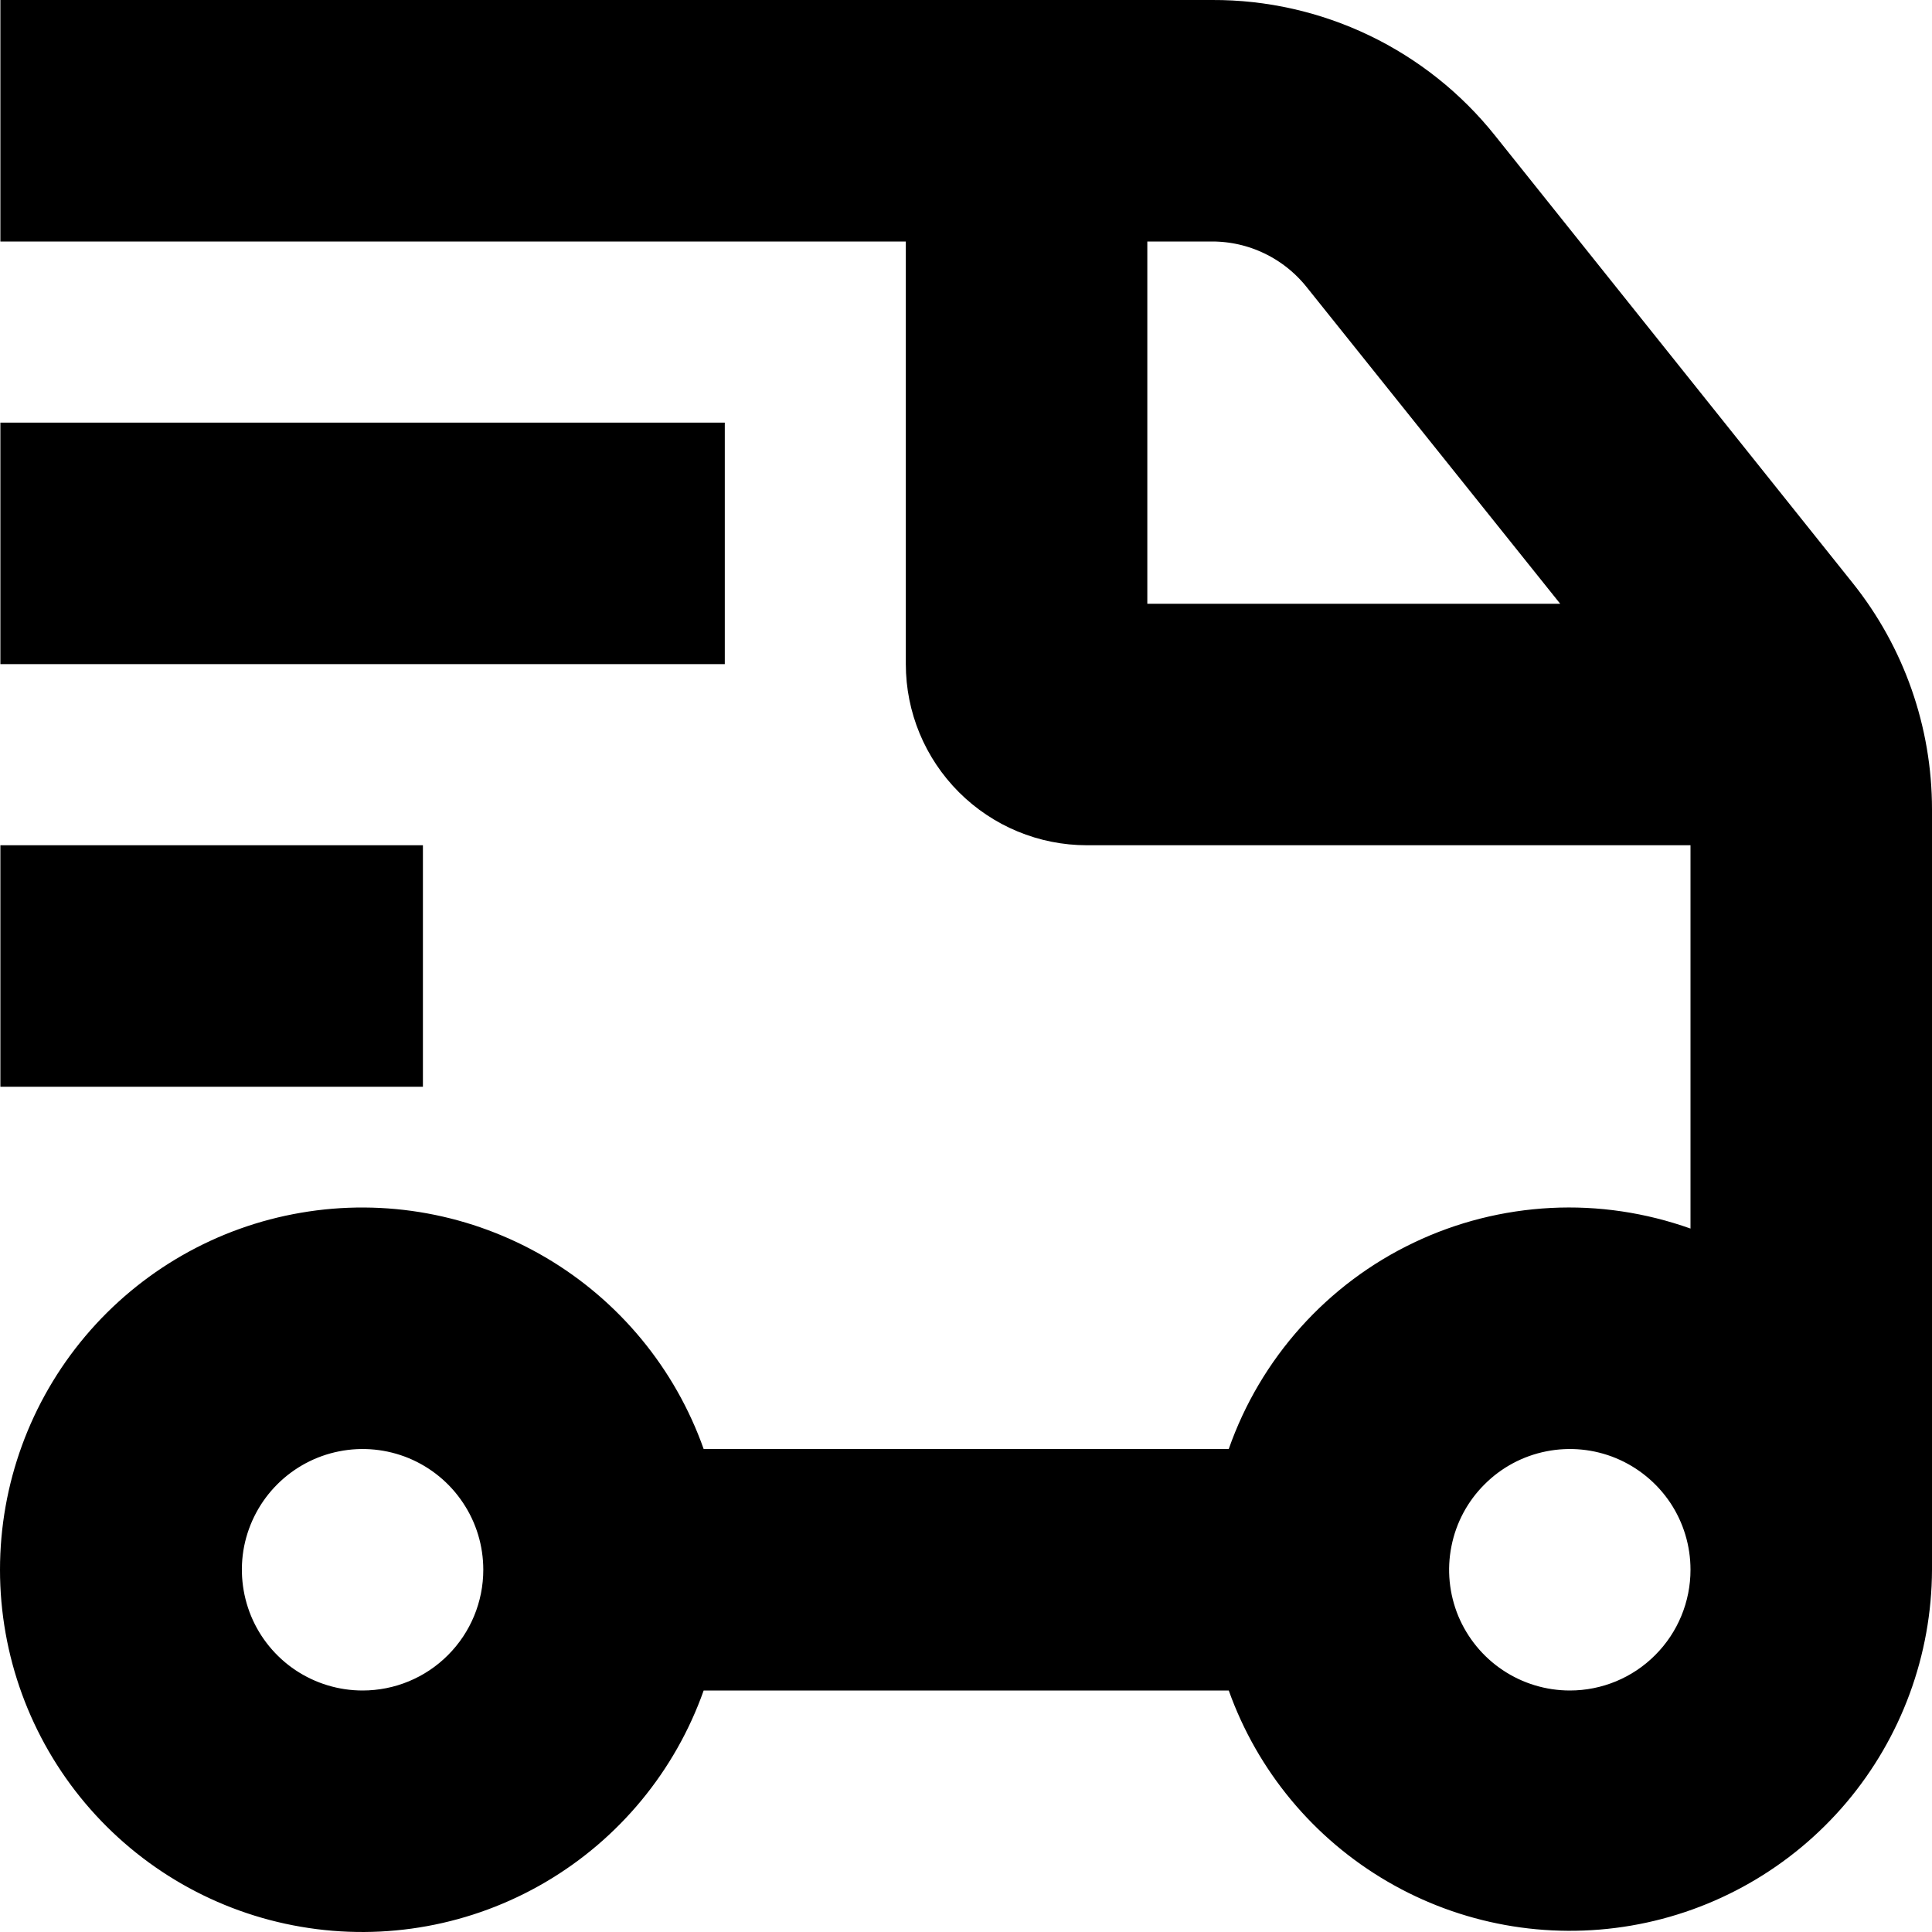
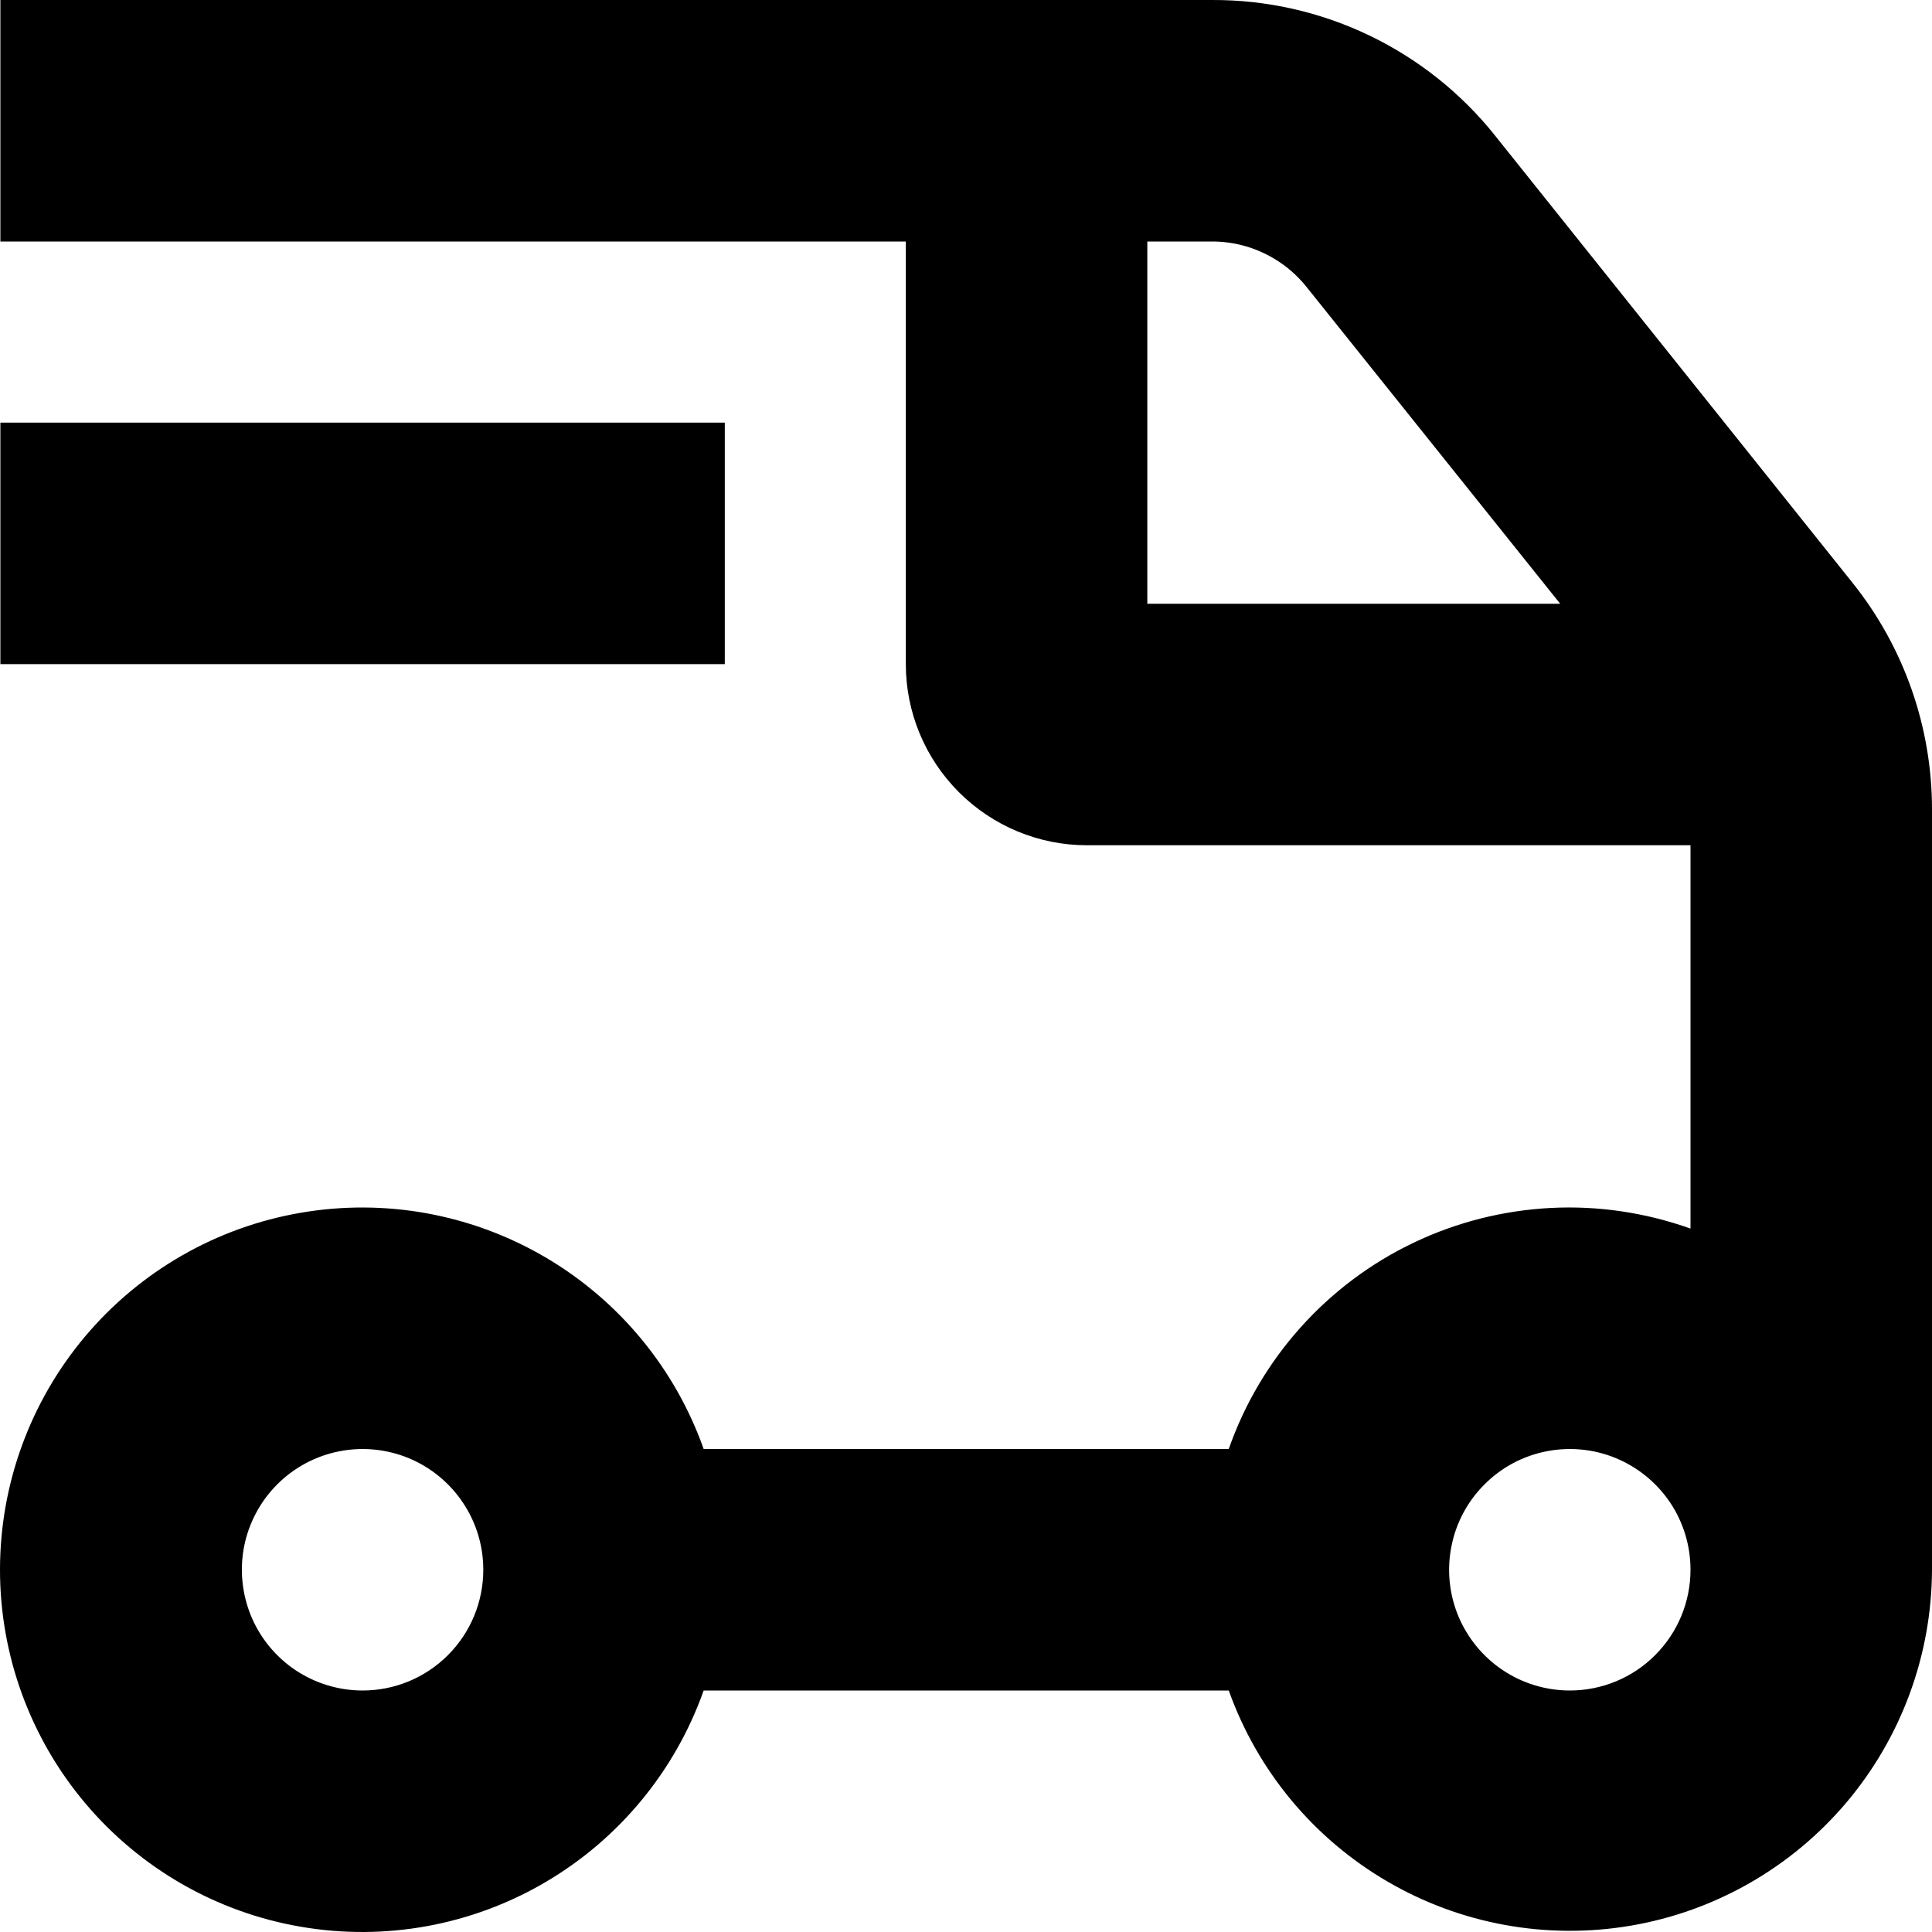
<svg xmlns="http://www.w3.org/2000/svg" fill="none" viewBox="0 0 20 20" height="20" width="20">
-   <path stroke="black" fill="black" d="M15.088 1.718L15.088 1.718L18.788 6.347L18.788 6.347C19.249 6.923 19.5 7.64 19.5 8.378V8.378L19.5 16.248C19.5 16.249 19.5 16.249 19.5 16.249C19.497 17.014 19.225 17.753 18.732 18.337C18.238 18.921 17.554 19.312 16.801 19.441C16.047 19.57 15.272 19.43 14.612 19.044C13.951 18.658 13.448 18.052 13.191 17.332L13.073 17H12.72H7.284H6.93L6.813 17.333C6.557 18.056 6.054 18.665 5.393 19.053C4.732 19.441 3.955 19.583 3.2 19.453C2.444 19.324 1.759 18.931 1.265 18.345C0.771 17.759 0.5 17.017 0.5 16.25C0.5 15.483 0.771 14.741 1.265 14.155C1.759 13.569 2.444 13.176 3.2 13.047C3.955 12.917 4.732 13.059 5.393 13.447C6.054 13.835 6.557 14.444 6.813 15.167L6.93 15.5H7.284H12.72H13.075L13.192 15.165C13.333 14.762 13.552 14.392 13.837 14.074C14.121 13.757 14.466 13.498 14.851 13.315C15.236 13.131 15.653 13.026 16.079 13.004C16.505 12.982 16.93 13.046 17.332 13.189L18 13.429V12.719V8.75V8.25H17.5H11.252C10.887 8.25 10.538 8.105 10.28 7.847C10.022 7.589 9.877 7.24 9.877 6.875V2.5V2H9.377H0.504V0.5L12.549 0.5L12.55 0.5C13.038 0.498 13.519 0.607 13.959 0.818C14.398 1.029 14.784 1.336 15.088 1.718ZM11.877 2H11.377V2.5V6.25V6.75H11.877H16.151H17.192L16.541 5.937L13.914 2.656C13.914 2.656 13.914 2.656 13.914 2.656C13.75 2.452 13.542 2.286 13.306 2.173C13.07 2.059 12.811 2 12.549 2H12.549H11.877ZM2.781 17.705C3.069 17.897 3.407 18 3.753 18C4.218 18 4.663 17.816 4.991 17.487C5.319 17.159 5.503 16.714 5.503 16.25C5.503 15.904 5.401 15.566 5.208 15.278C5.016 14.99 4.743 14.766 4.423 14.633C4.103 14.501 3.752 14.466 3.412 14.534C3.073 14.601 2.761 14.768 2.516 15.013C2.272 15.257 2.105 15.569 2.037 15.909C1.97 16.248 2.005 16.6 2.137 16.92C2.269 17.239 2.494 17.513 2.781 17.705ZM15.279 17.705C15.566 17.897 15.905 18 16.251 18C16.715 18 17.16 17.816 17.488 17.487C17.816 17.159 18 16.714 18 16.25C18 15.904 17.898 15.566 17.706 15.278C17.513 14.99 17.24 14.766 16.92 14.633C16.601 14.501 16.249 14.466 15.909 14.534C15.57 14.601 15.258 14.768 15.014 15.013C14.769 15.257 14.602 15.569 14.535 15.909C14.467 16.248 14.502 16.6 14.634 16.92C14.767 17.239 14.991 17.513 15.279 17.705Z" />
+   <path stroke="black" fill="black" d="M15.088 1.718L15.088 1.718L18.788 6.347L18.788 6.347C19.249 6.923 19.5 7.64 19.5 8.378V8.378C19.5 16.249 19.5 16.249 19.5 16.249C19.497 17.014 19.225 17.753 18.732 18.337C18.238 18.921 17.554 19.312 16.801 19.441C16.047 19.57 15.272 19.43 14.612 19.044C13.951 18.658 13.448 18.052 13.191 17.332L13.073 17H12.72H7.284H6.93L6.813 17.333C6.557 18.056 6.054 18.665 5.393 19.053C4.732 19.441 3.955 19.583 3.2 19.453C2.444 19.324 1.759 18.931 1.265 18.345C0.771 17.759 0.5 17.017 0.5 16.25C0.5 15.483 0.771 14.741 1.265 14.155C1.759 13.569 2.444 13.176 3.2 13.047C3.955 12.917 4.732 13.059 5.393 13.447C6.054 13.835 6.557 14.444 6.813 15.167L6.93 15.5H7.284H12.72H13.075L13.192 15.165C13.333 14.762 13.552 14.392 13.837 14.074C14.121 13.757 14.466 13.498 14.851 13.315C15.236 13.131 15.653 13.026 16.079 13.004C16.505 12.982 16.93 13.046 17.332 13.189L18 13.429V12.719V8.75V8.25H17.5H11.252C10.887 8.25 10.538 8.105 10.28 7.847C10.022 7.589 9.877 7.24 9.877 6.875V2.5V2H9.377H0.504V0.5L12.549 0.5L12.55 0.5C13.038 0.498 13.519 0.607 13.959 0.818C14.398 1.029 14.784 1.336 15.088 1.718ZM11.877 2H11.377V2.5V6.25V6.75H11.877H16.151H17.192L16.541 5.937L13.914 2.656C13.914 2.656 13.914 2.656 13.914 2.656C13.75 2.452 13.542 2.286 13.306 2.173C13.07 2.059 12.811 2 12.549 2H12.549H11.877ZM2.781 17.705C3.069 17.897 3.407 18 3.753 18C4.218 18 4.663 17.816 4.991 17.487C5.319 17.159 5.503 16.714 5.503 16.25C5.503 15.904 5.401 15.566 5.208 15.278C5.016 14.99 4.743 14.766 4.423 14.633C4.103 14.501 3.752 14.466 3.412 14.534C3.073 14.601 2.761 14.768 2.516 15.013C2.272 15.257 2.105 15.569 2.037 15.909C1.97 16.248 2.005 16.6 2.137 16.92C2.269 17.239 2.494 17.513 2.781 17.705ZM15.279 17.705C15.566 17.897 15.905 18 16.251 18C16.715 18 17.16 17.816 17.488 17.487C17.816 17.159 18 16.714 18 16.25C18 15.904 17.898 15.566 17.706 15.278C17.513 14.99 17.24 14.766 16.92 14.633C16.601 14.501 16.249 14.466 15.909 14.534C15.57 14.601 15.258 14.768 15.014 15.013C14.769 15.257 14.602 15.569 14.535 15.909C14.467 16.248 14.502 16.6 14.634 16.92C14.767 17.239 14.991 17.513 15.279 17.705Z" />
  <path stroke="black" fill="black" d="M0.504 4.875H7.003V6.375H0.504V4.875Z" />
-   <path stroke="black" fill="black" d="M0.504 9.25H3.878V10.75H0.504V9.25Z" />
</svg>